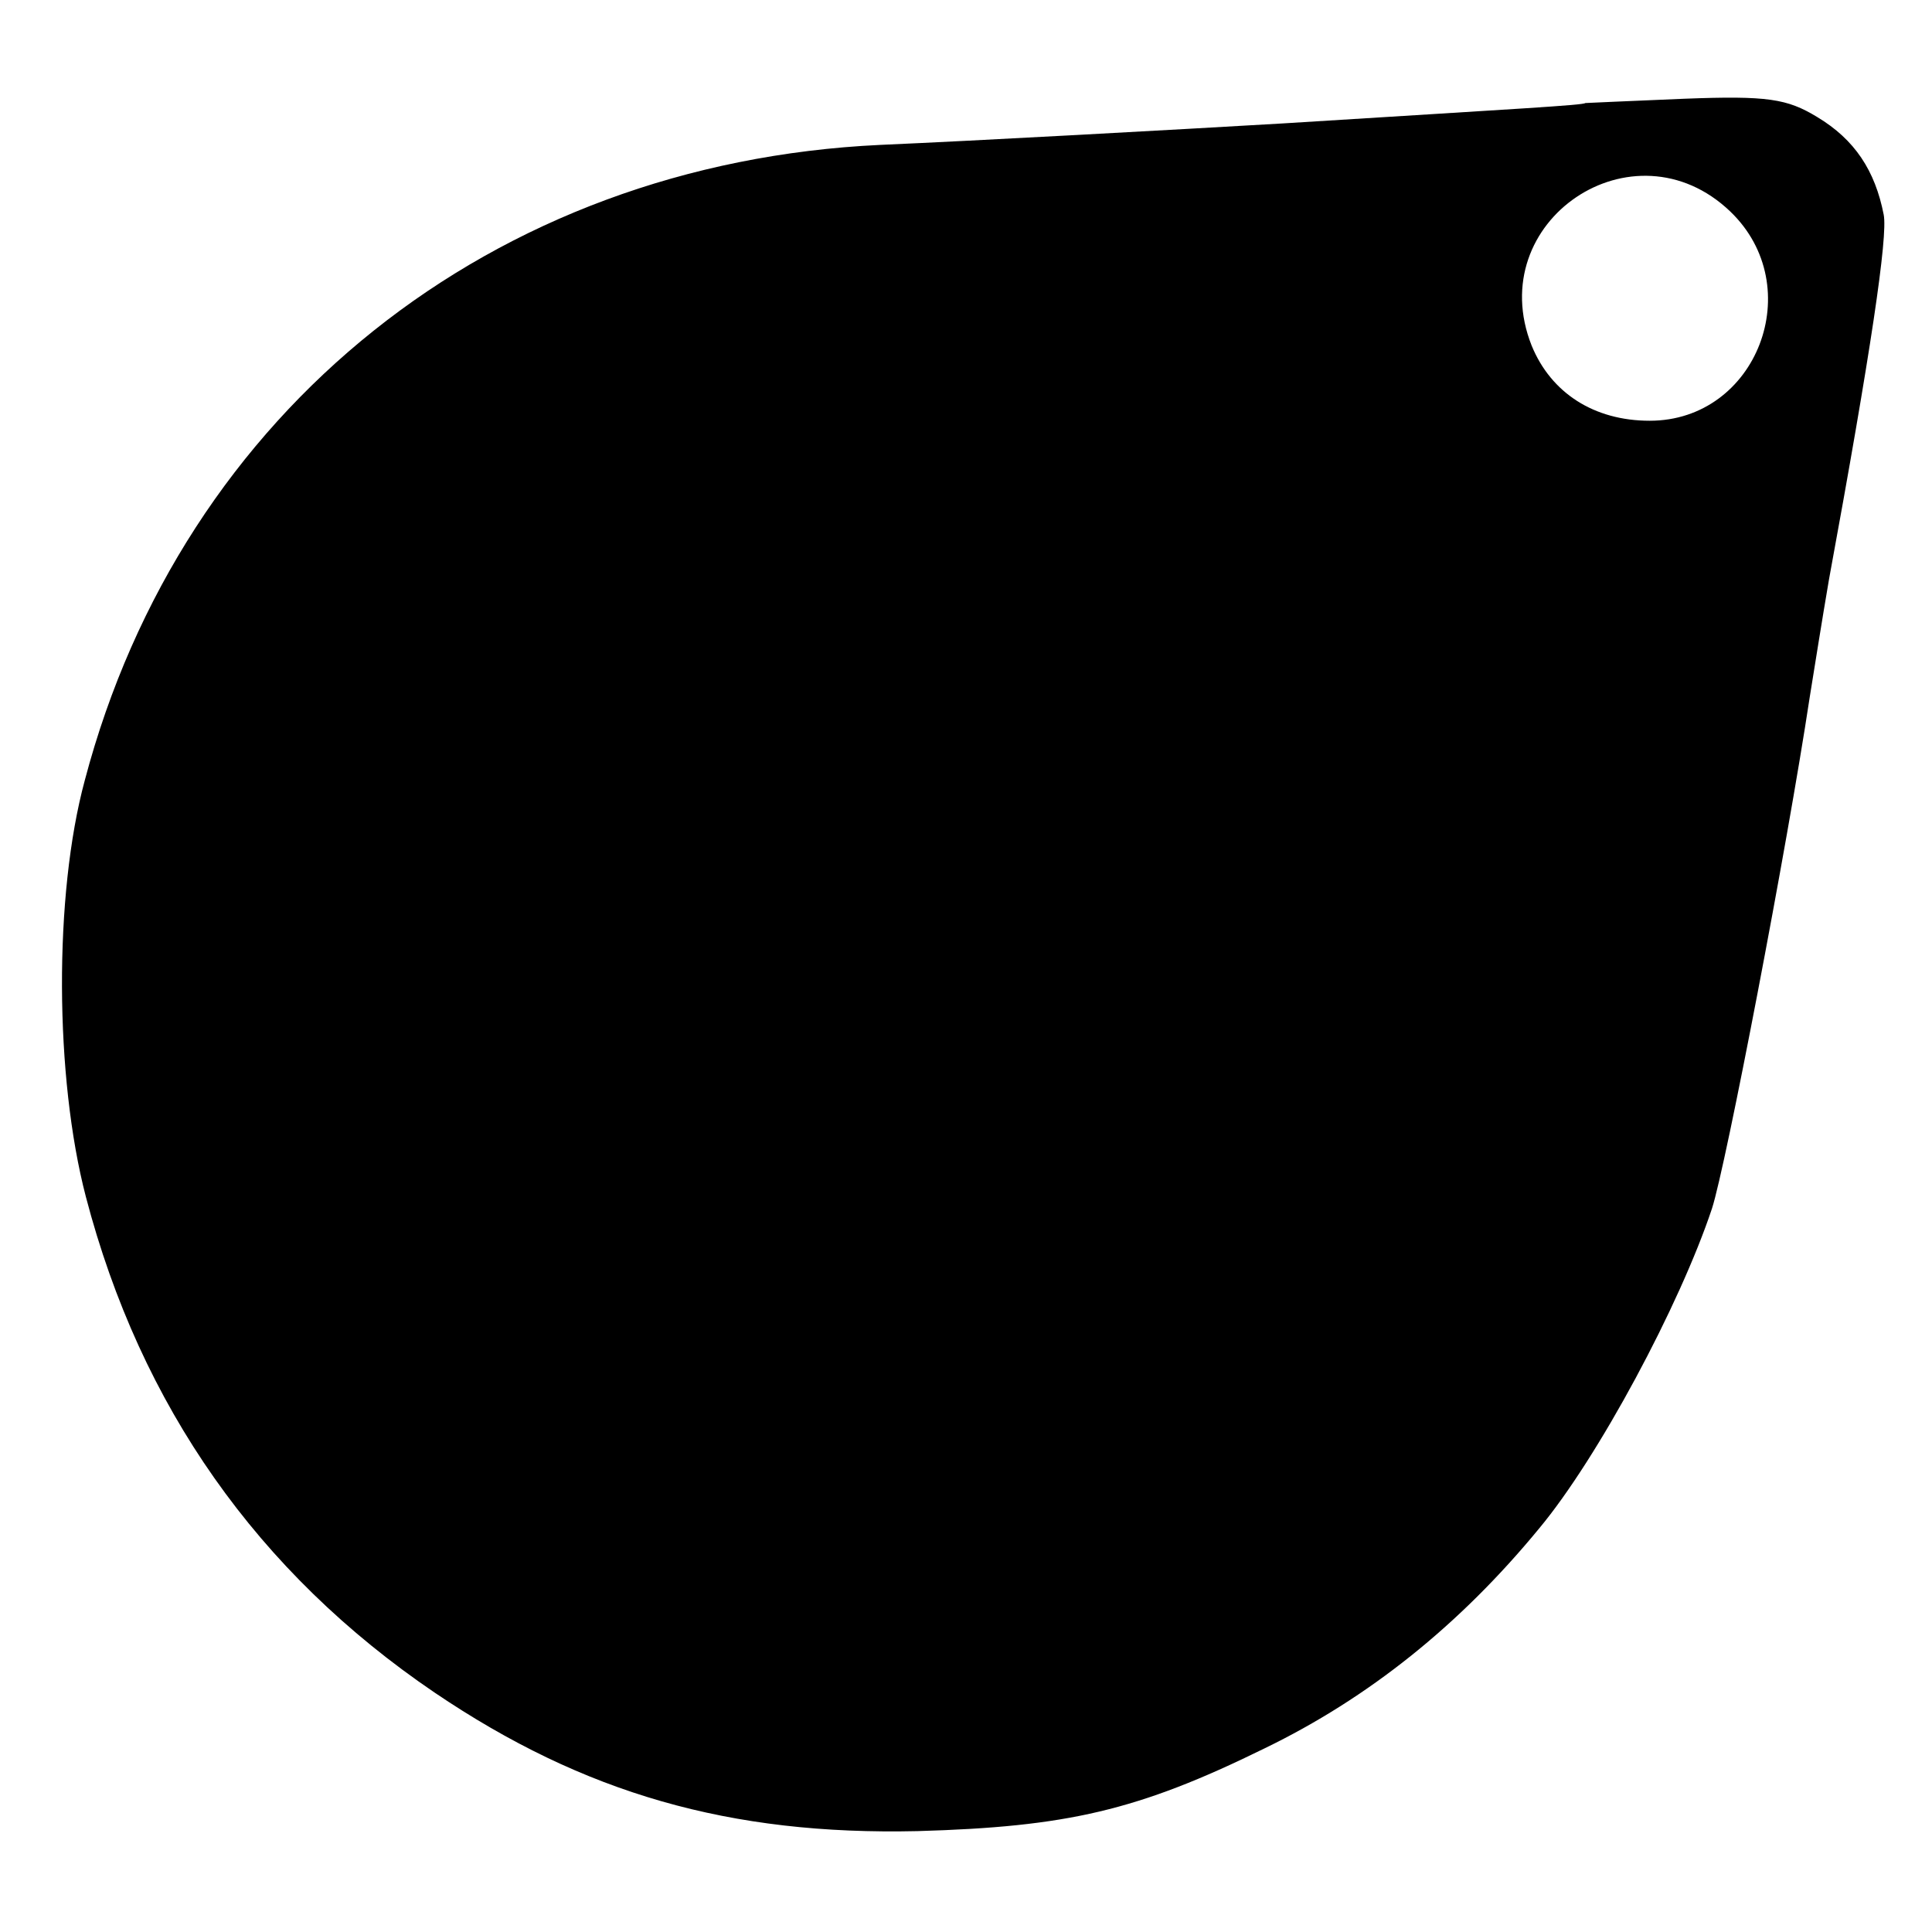
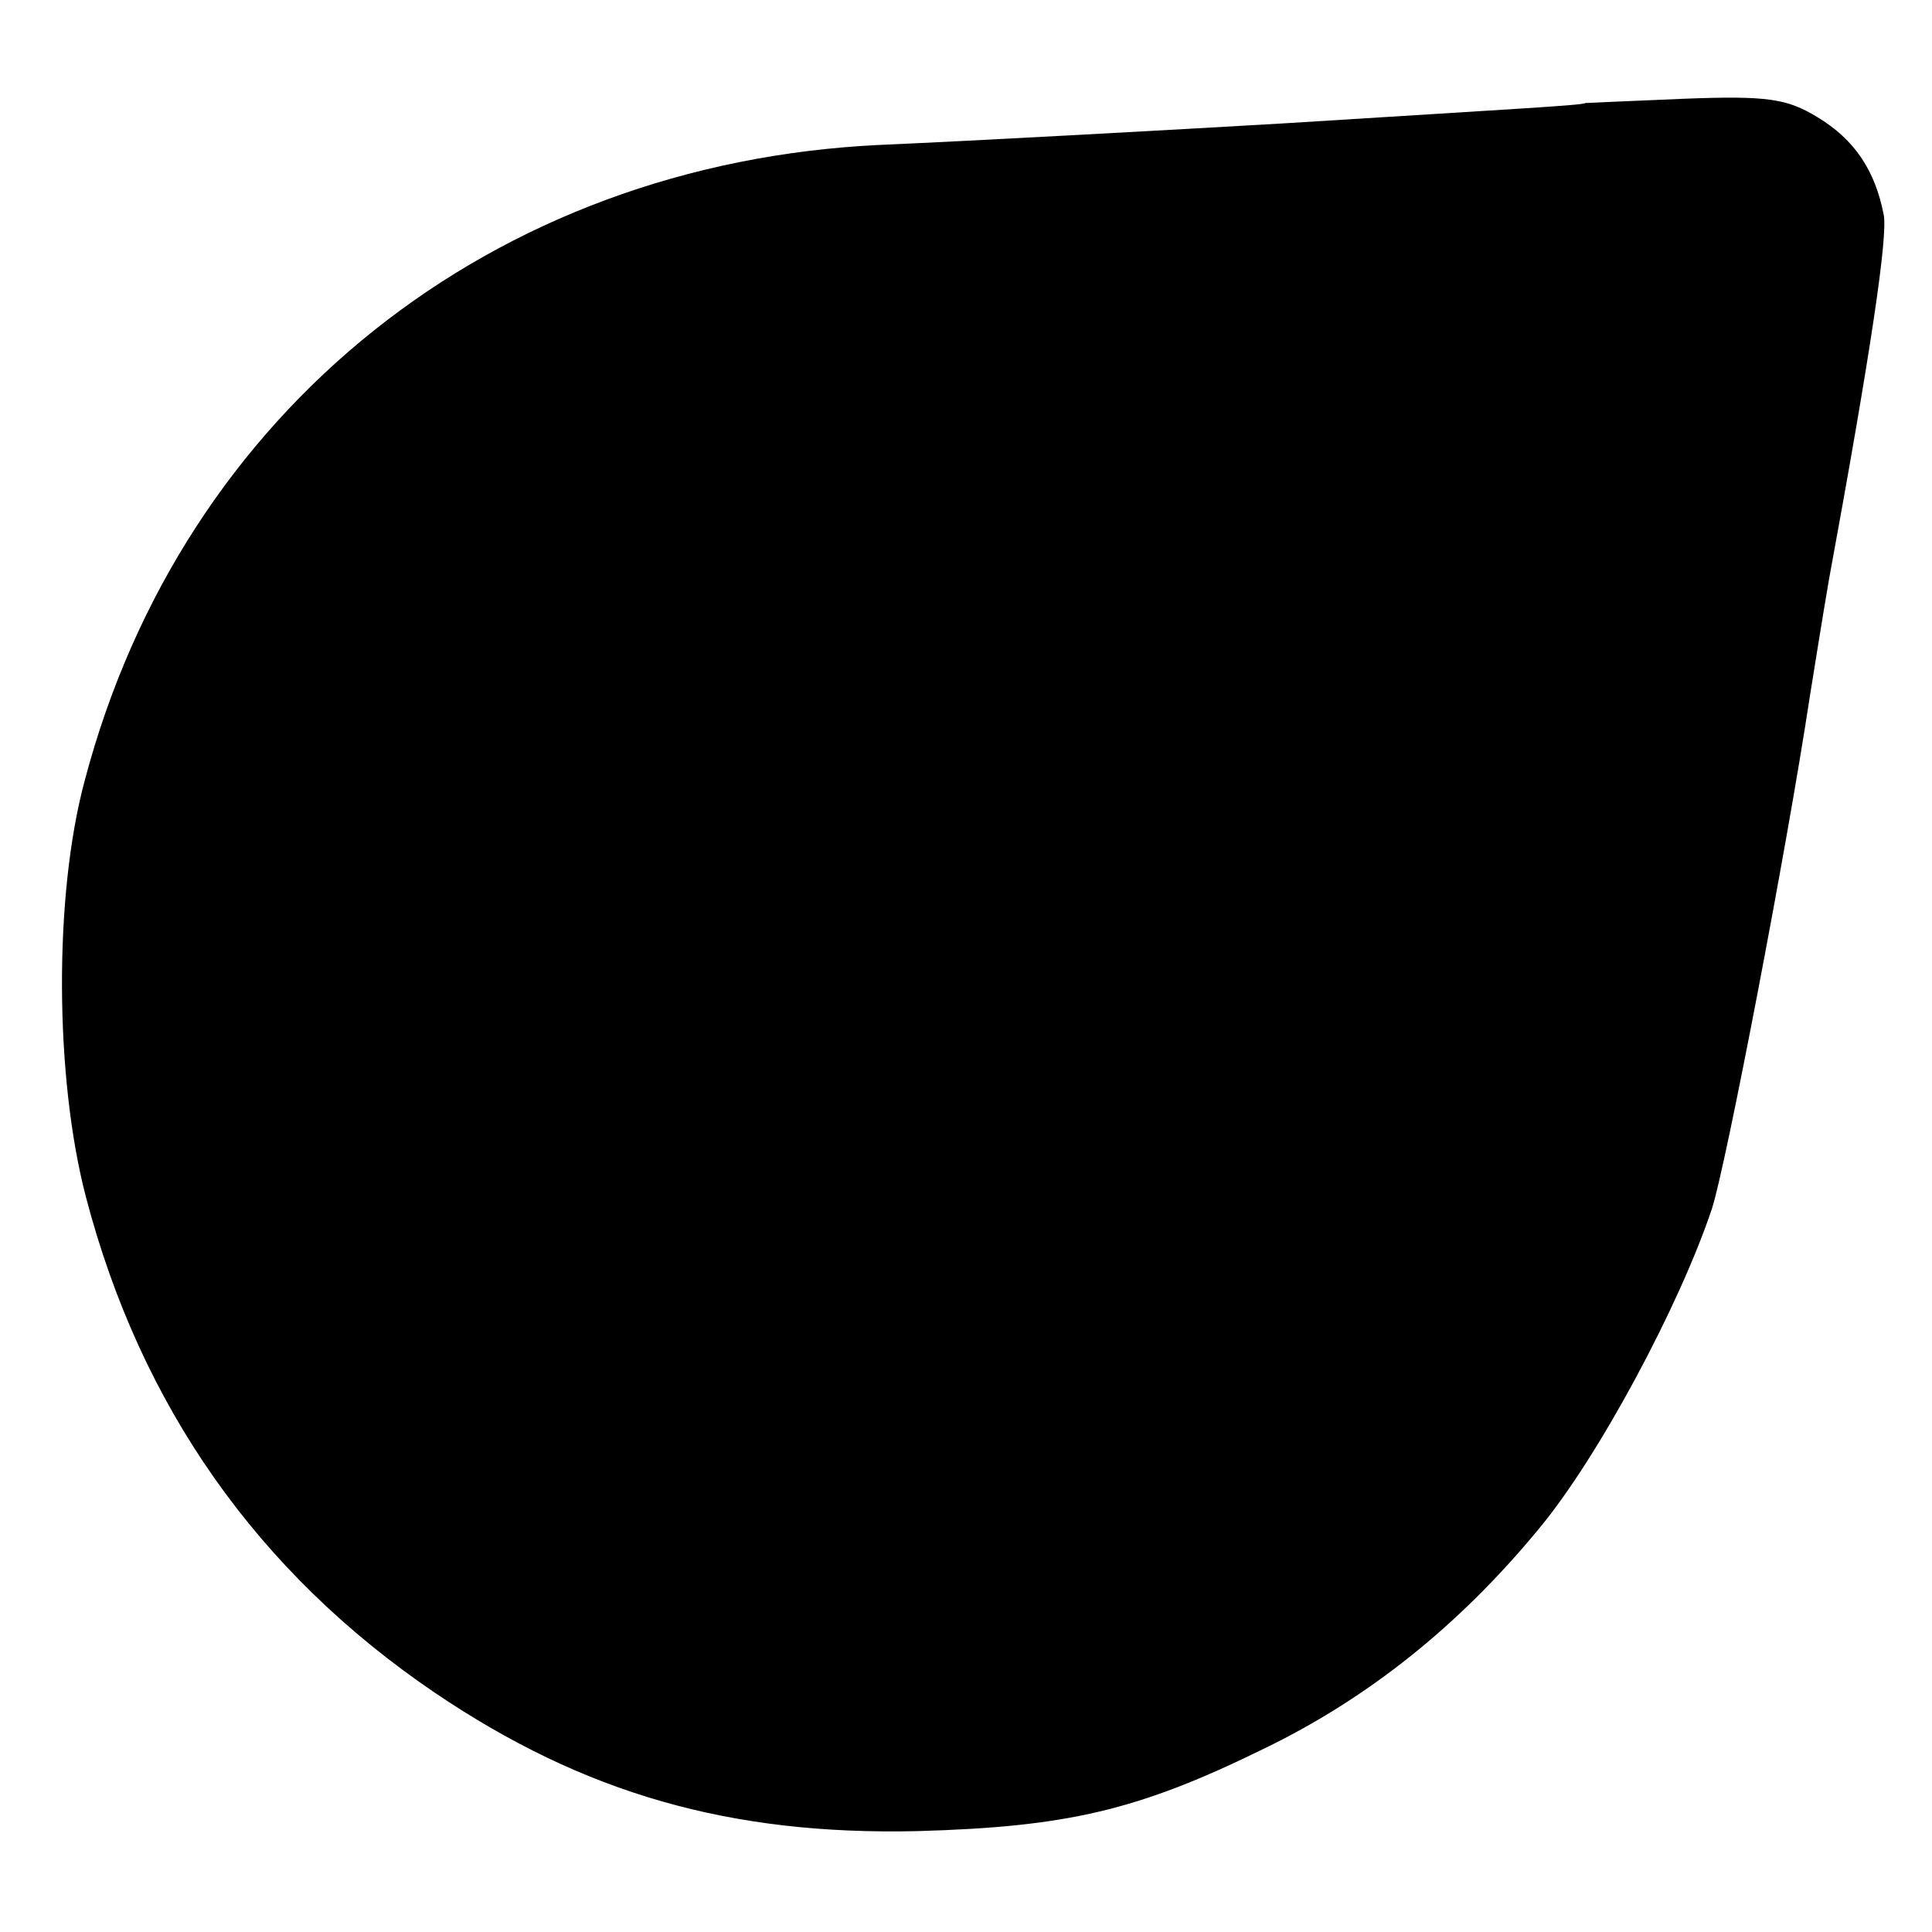
<svg xmlns="http://www.w3.org/2000/svg" version="1.0" width="180pt" height="180pt" viewBox="0 0 180 180" preserveAspectRatio="xMidYMid meet">
  <g transform="translate(0,180) scale(0.1,-0.1)" fill="#000000" stroke="none">
-     <path d="M1477 1704 c-2 -2 -58 -5 -282 -19 -103 -6 -283 -16 -375 -20 -361 -17 -650 -247 -741 -592 -29 -107 -28 -277 1 -388 51 -195 160 -350 325 -462 139 -94 275 -133 450 -129 139 4 205 19 323 77 97 47 182 115 256 205 55 66 131 208 161 298 13 40 70 337 91 476 6 37 11 69 18 110 39 212 55 320 51 340 -8 41 -27 70 -62 91 -28 17 -46 20 -124 17 -50 -2 -91 -4 -92 -4z m135 -101 c73 -70 25 -195 -75 -195 -52 0 -92 26 -110 70 -46 116 95 211 185 125z" />
+     <path d="M1477 1704 c-2 -2 -58 -5 -282 -19 -103 -6 -283 -16 -375 -20 -361 -17 -650 -247 -741 -592 -29 -107 -28 -277 1 -388 51 -195 160 -350 325 -462 139 -94 275 -133 450 -129 139 4 205 19 323 77 97 47 182 115 256 205 55 66 131 208 161 298 13 40 70 337 91 476 6 37 11 69 18 110 39 212 55 320 51 340 -8 41 -27 70 -62 91 -28 17 -46 20 -124 17 -50 -2 -91 -4 -92 -4z m135 -101 z" />
  </g>
</svg>